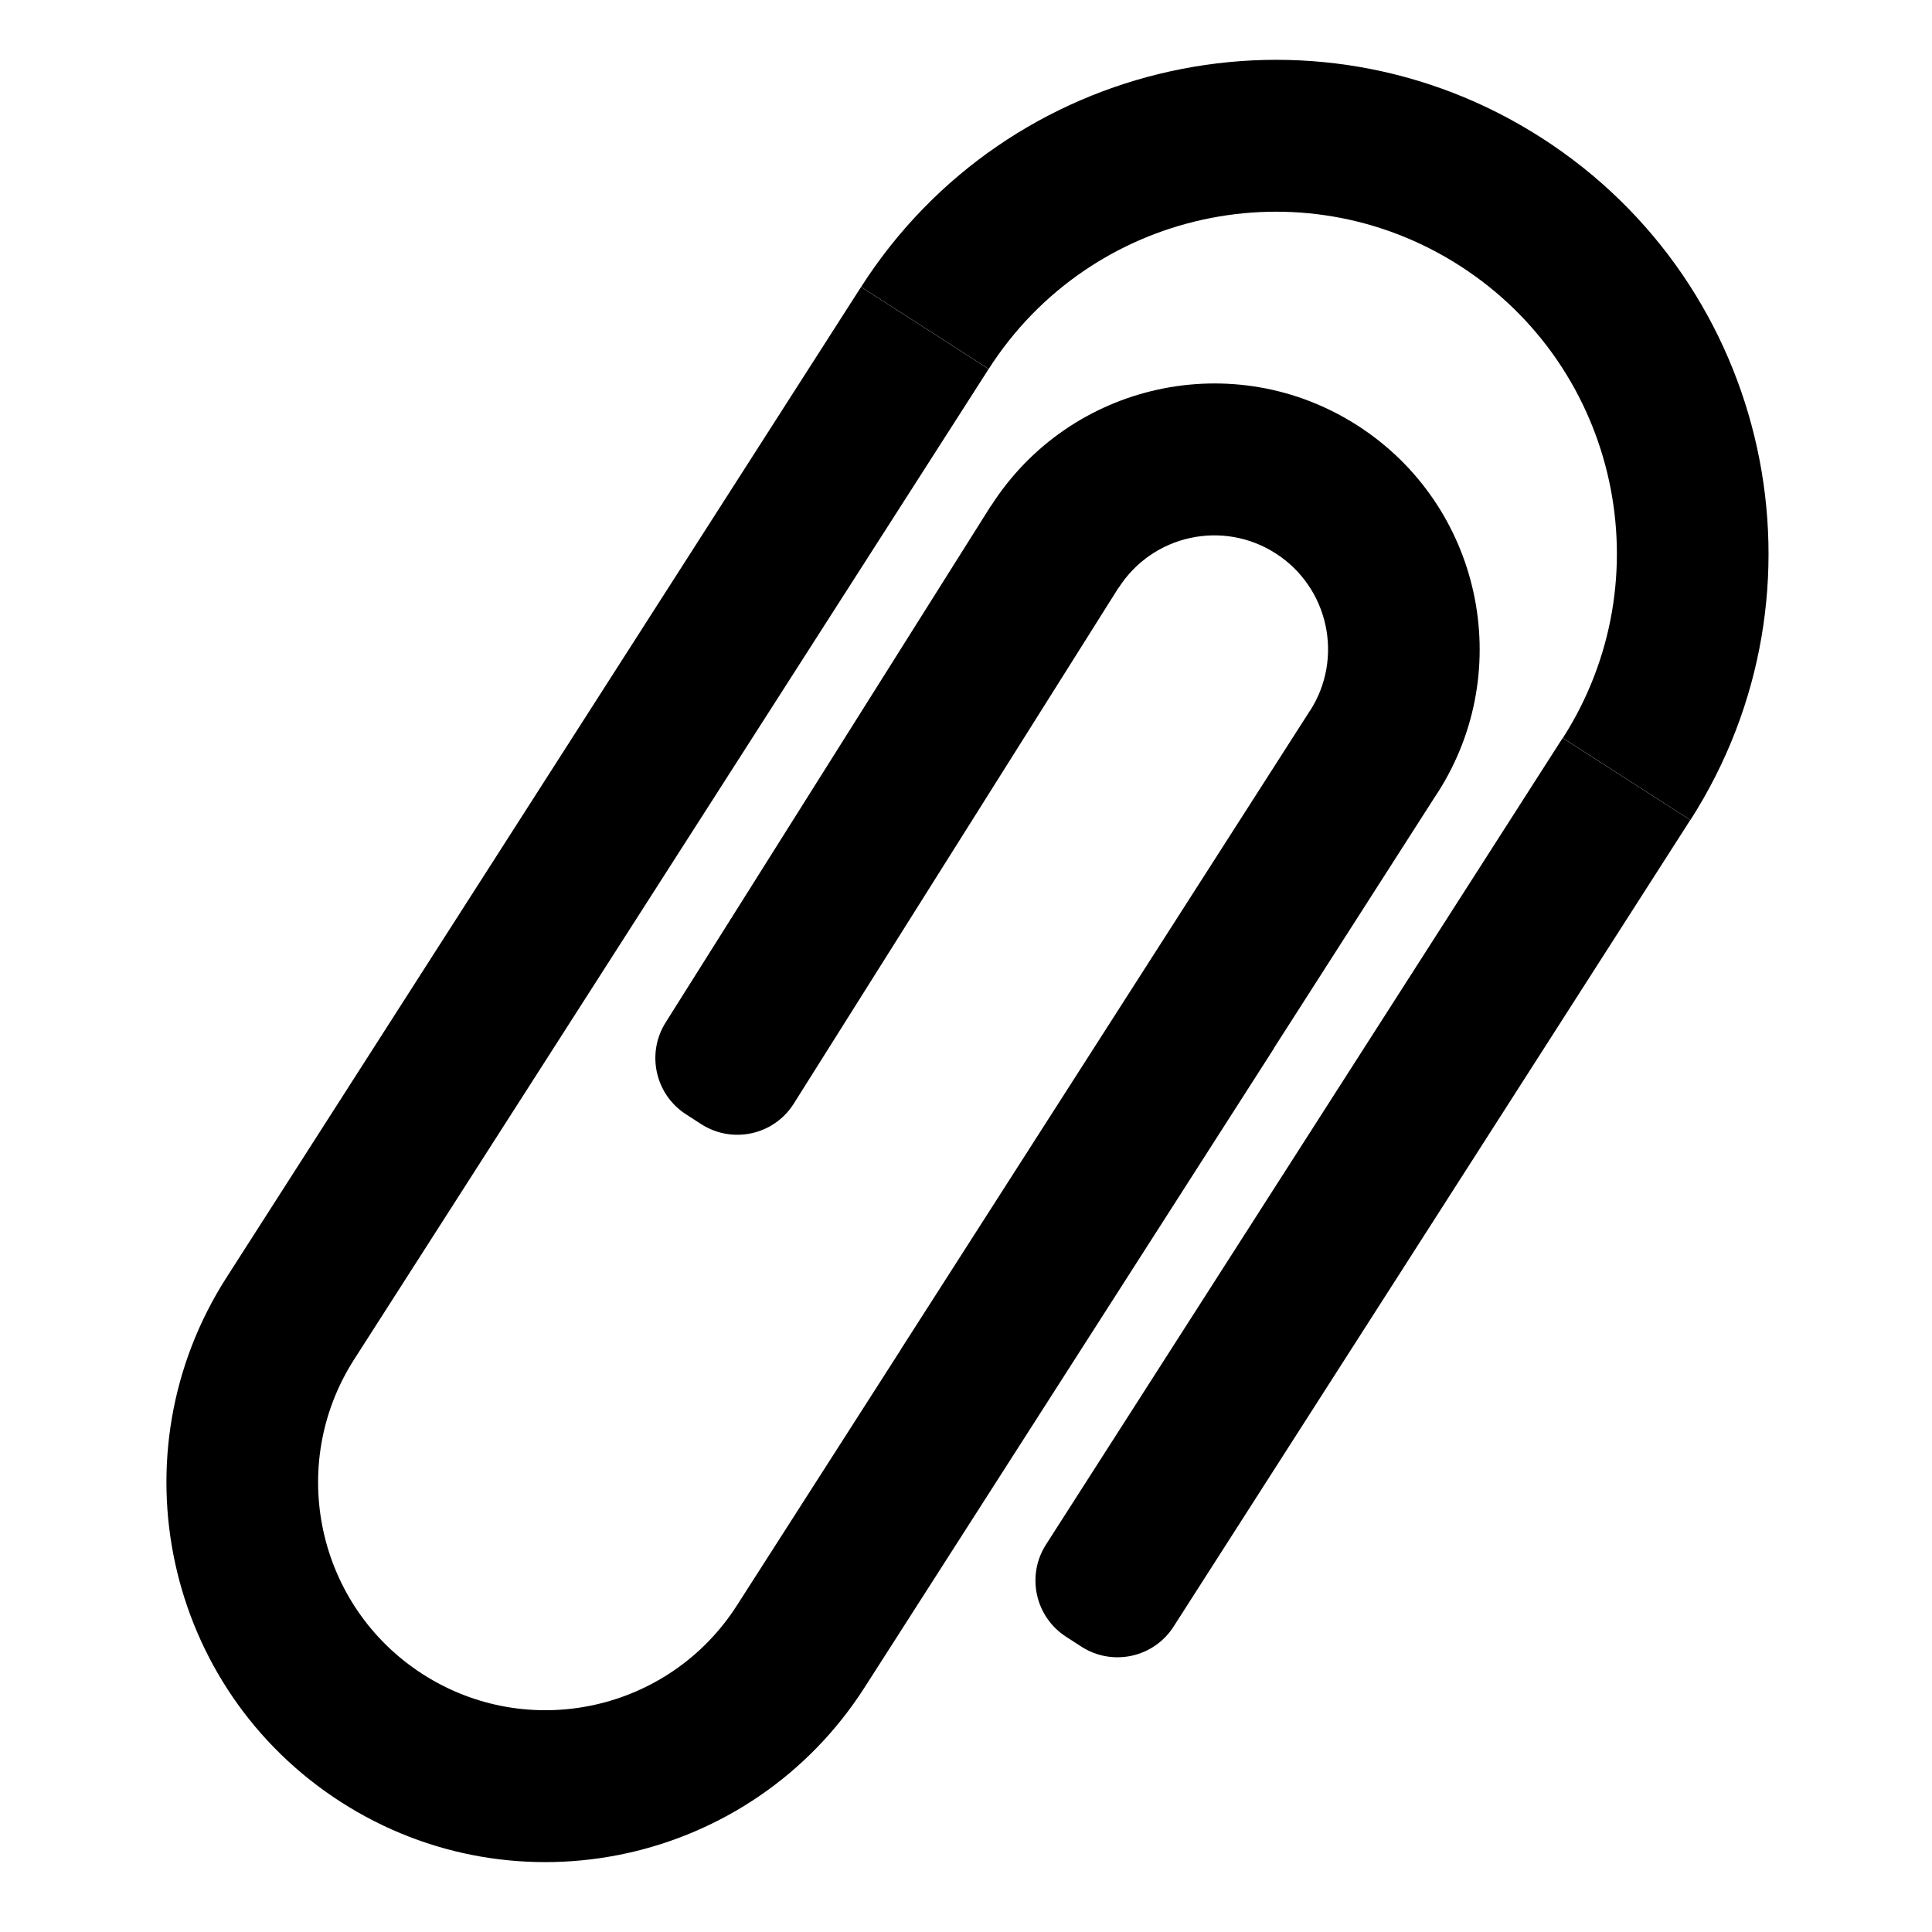
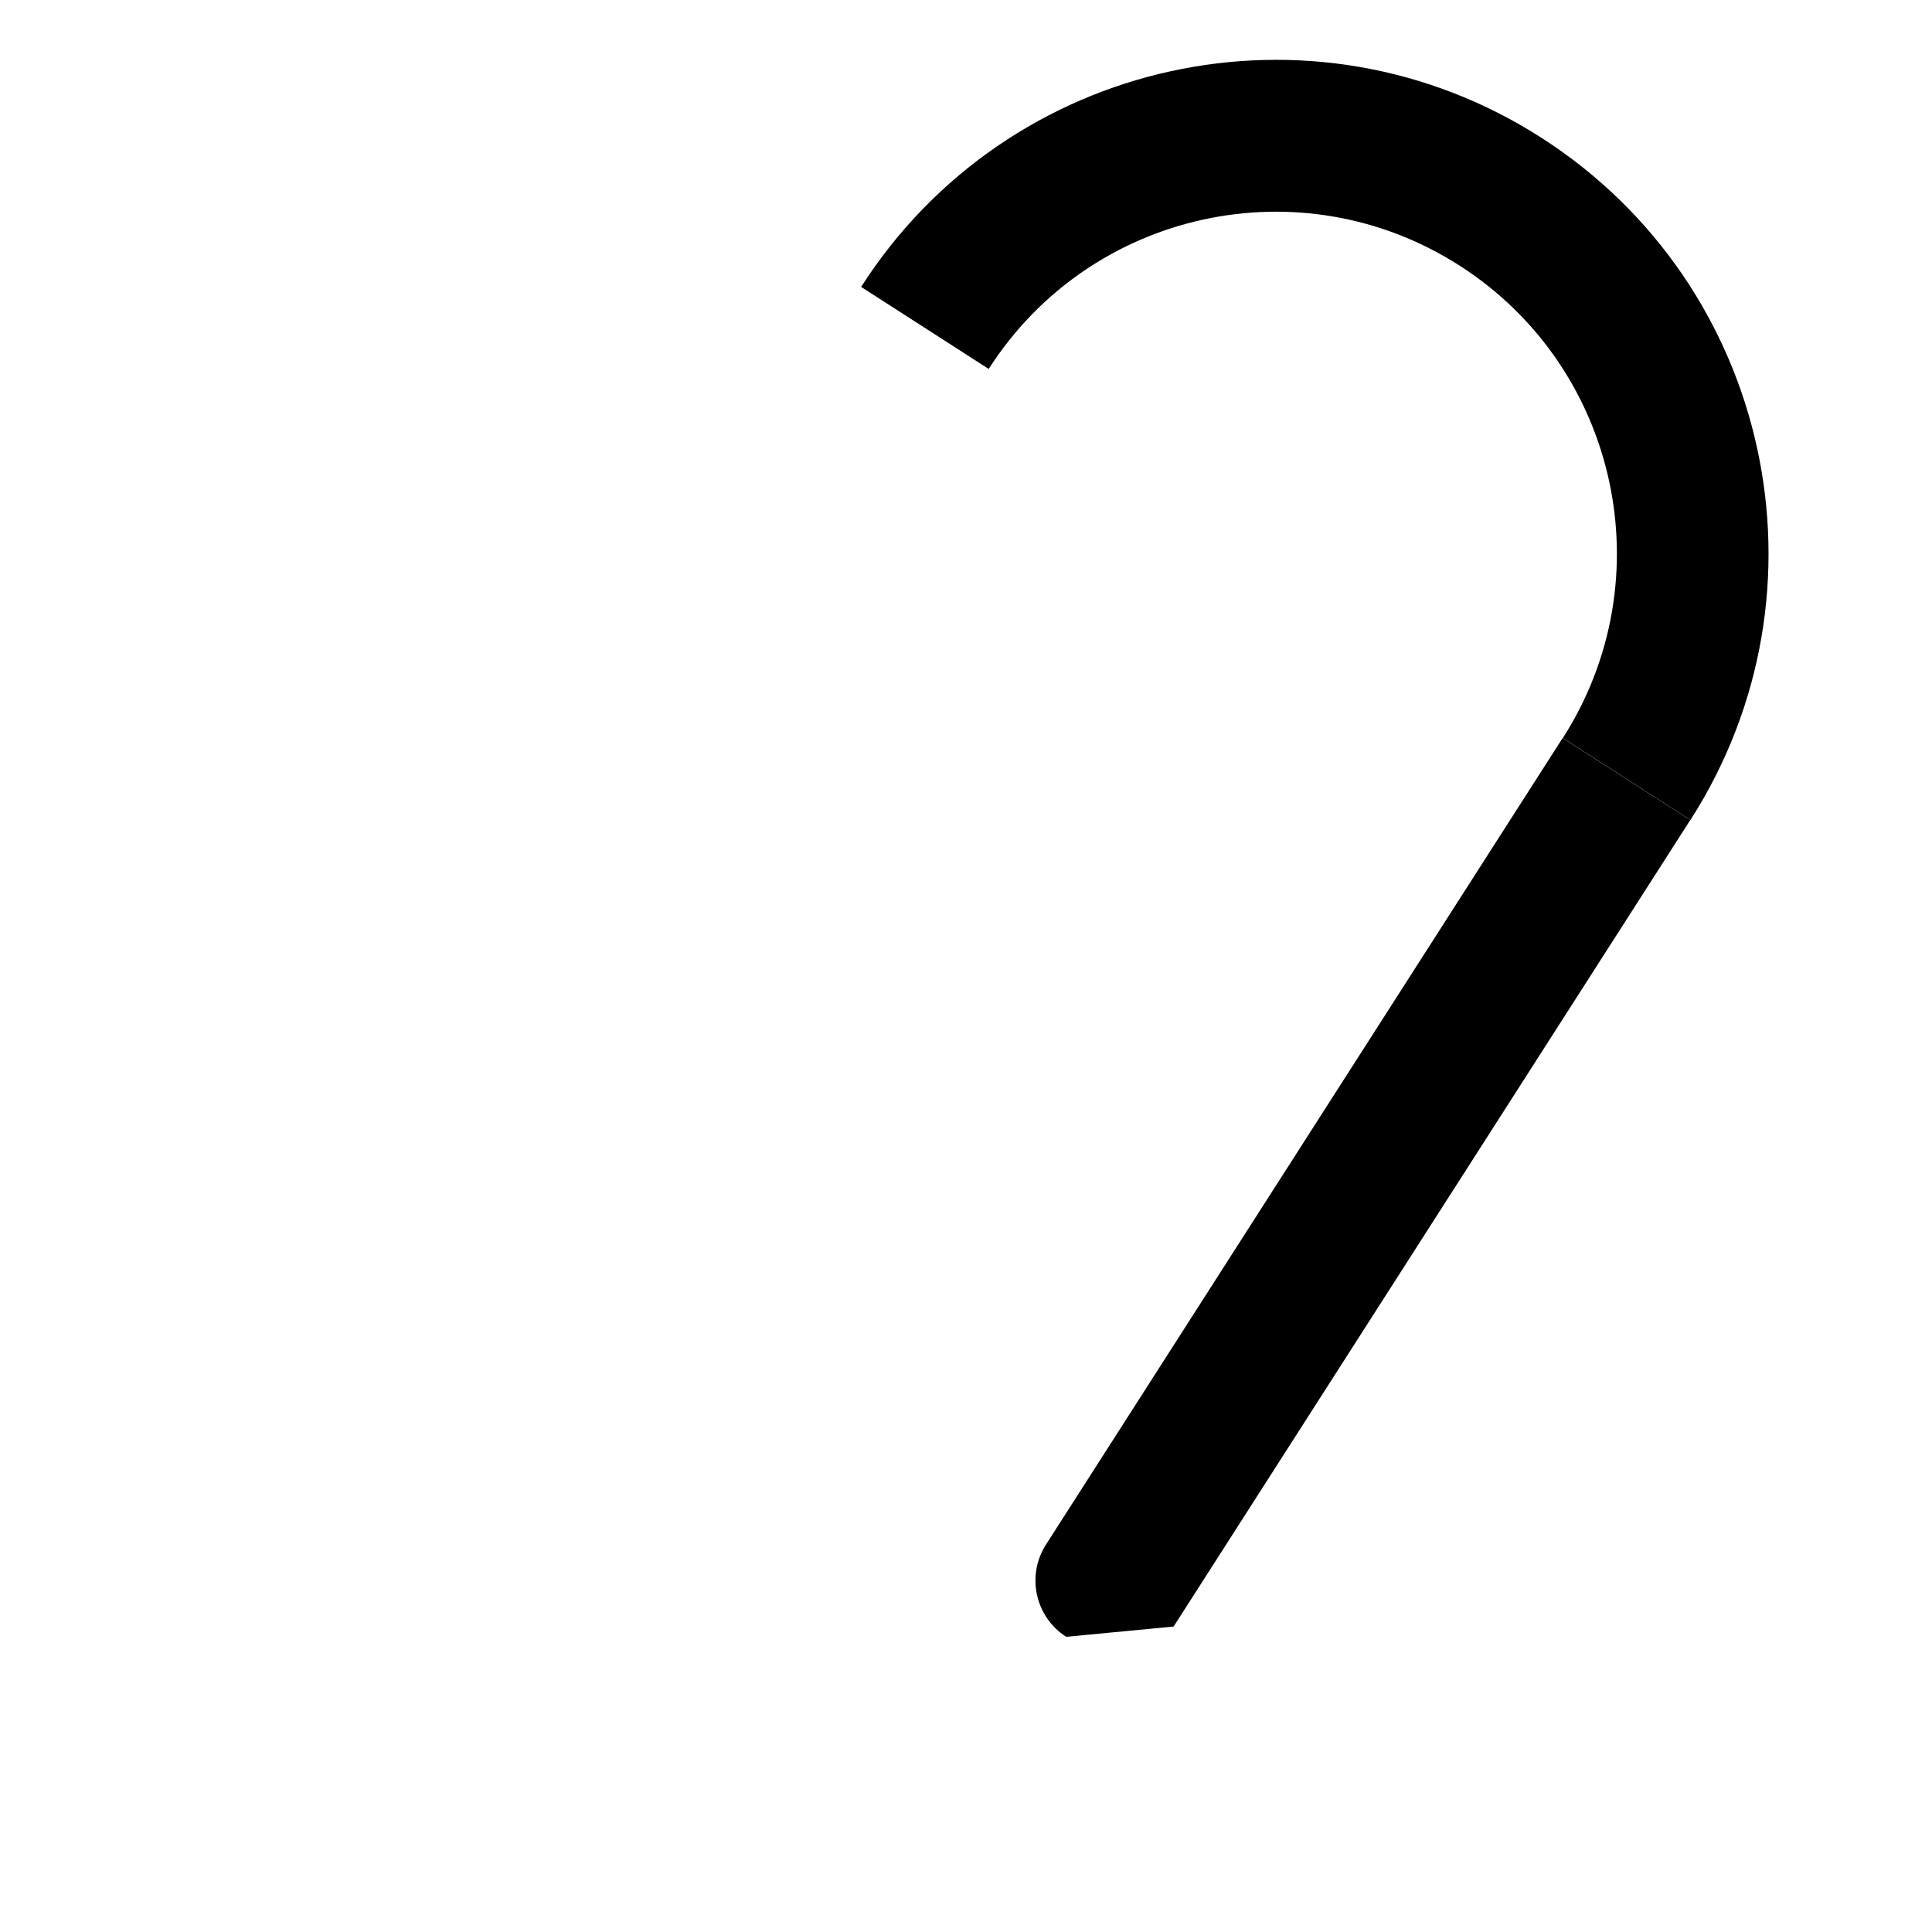
<svg xmlns="http://www.w3.org/2000/svg" width="800px" height="800px" viewBox="0 0 28 28" fill="none">
  <path d="M12.48 4.158C14.61 0.833 19.027 -0.133 22.346 2.001C25.665 4.135 26.629 8.559 24.499 11.884L22.65 10.696C24.124 8.394 23.457 5.33 21.159 3.853C18.861 2.376 15.803 3.045 14.329 5.347L12.48 4.158Z" fill="#000000" />
-   <path d="M14.328 5.348L5.131 19.704C4.15 21.238 4.595 23.279 6.126 24.263C7.658 25.247 9.697 24.802 10.68 23.267L13.053 19.563L13.052 19.562L18.985 10.3L18.986 10.301C19.478 9.534 19.255 8.513 18.489 8.021C17.723 7.528 16.704 7.751 16.213 8.518L16.211 8.517L11.5 16.001C11.212 16.451 10.614 16.581 10.164 16.293L9.943 16.15C9.493 15.861 9.363 15.262 9.651 14.812L14.362 7.329L14.364 7.33C15.51 5.539 17.889 5.019 19.676 6.168C21.463 7.317 21.982 9.7 20.835 11.49L20.834 11.489L18.461 15.193L18.463 15.194L12.53 24.456C10.891 27.014 7.492 27.756 4.939 26.115C2.386 24.474 1.644 21.071 3.283 18.514L12.479 4.159L14.328 5.348Z" fill="#000000" />
-   <path d="M15.452 23.722C15.002 23.433 14.871 22.834 15.16 22.384L22.647 10.696L24.497 11.884L17.009 23.573C16.721 24.023 16.123 24.154 15.673 23.865L15.452 23.722Z" fill="#000000" />
+   <path d="M15.452 23.722C15.002 23.433 14.871 22.834 15.16 22.384L22.647 10.696L24.497 11.884L17.009 23.573L15.452 23.722Z" fill="#000000" />
</svg>